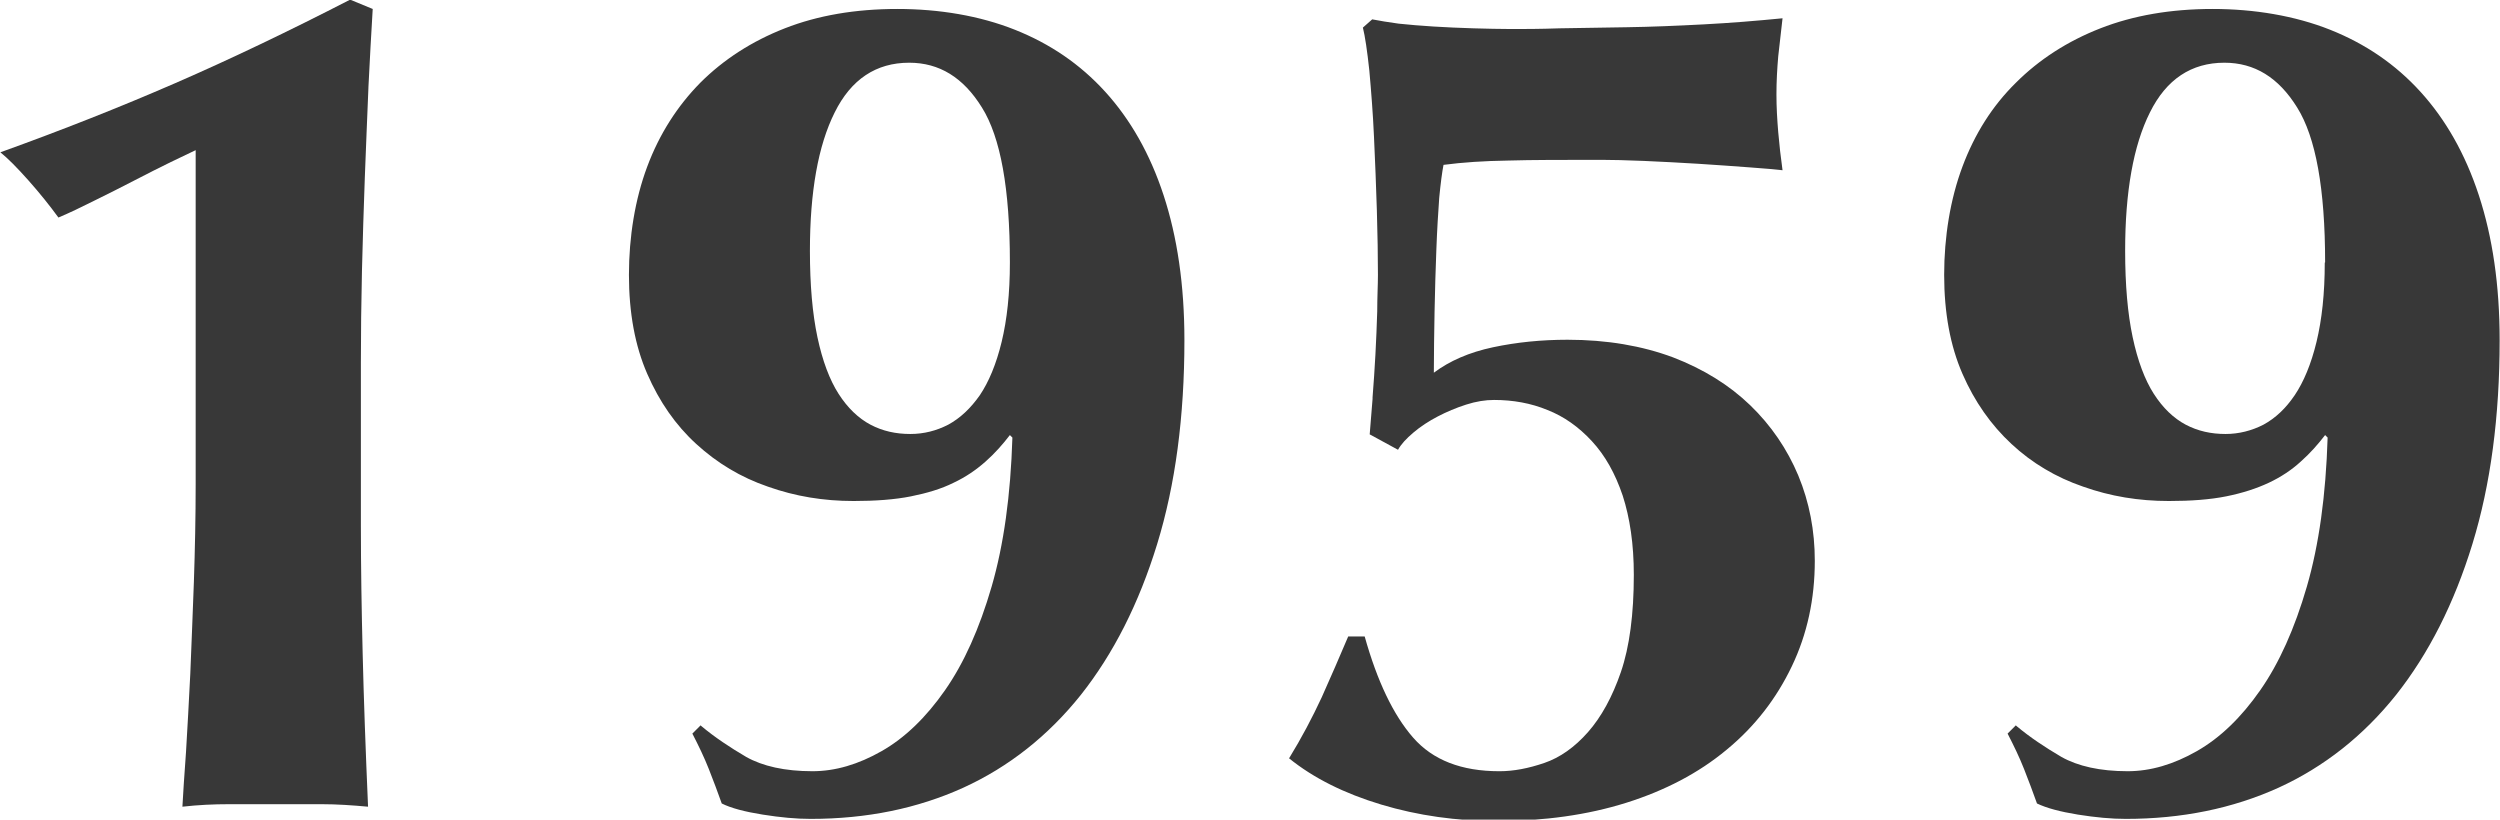
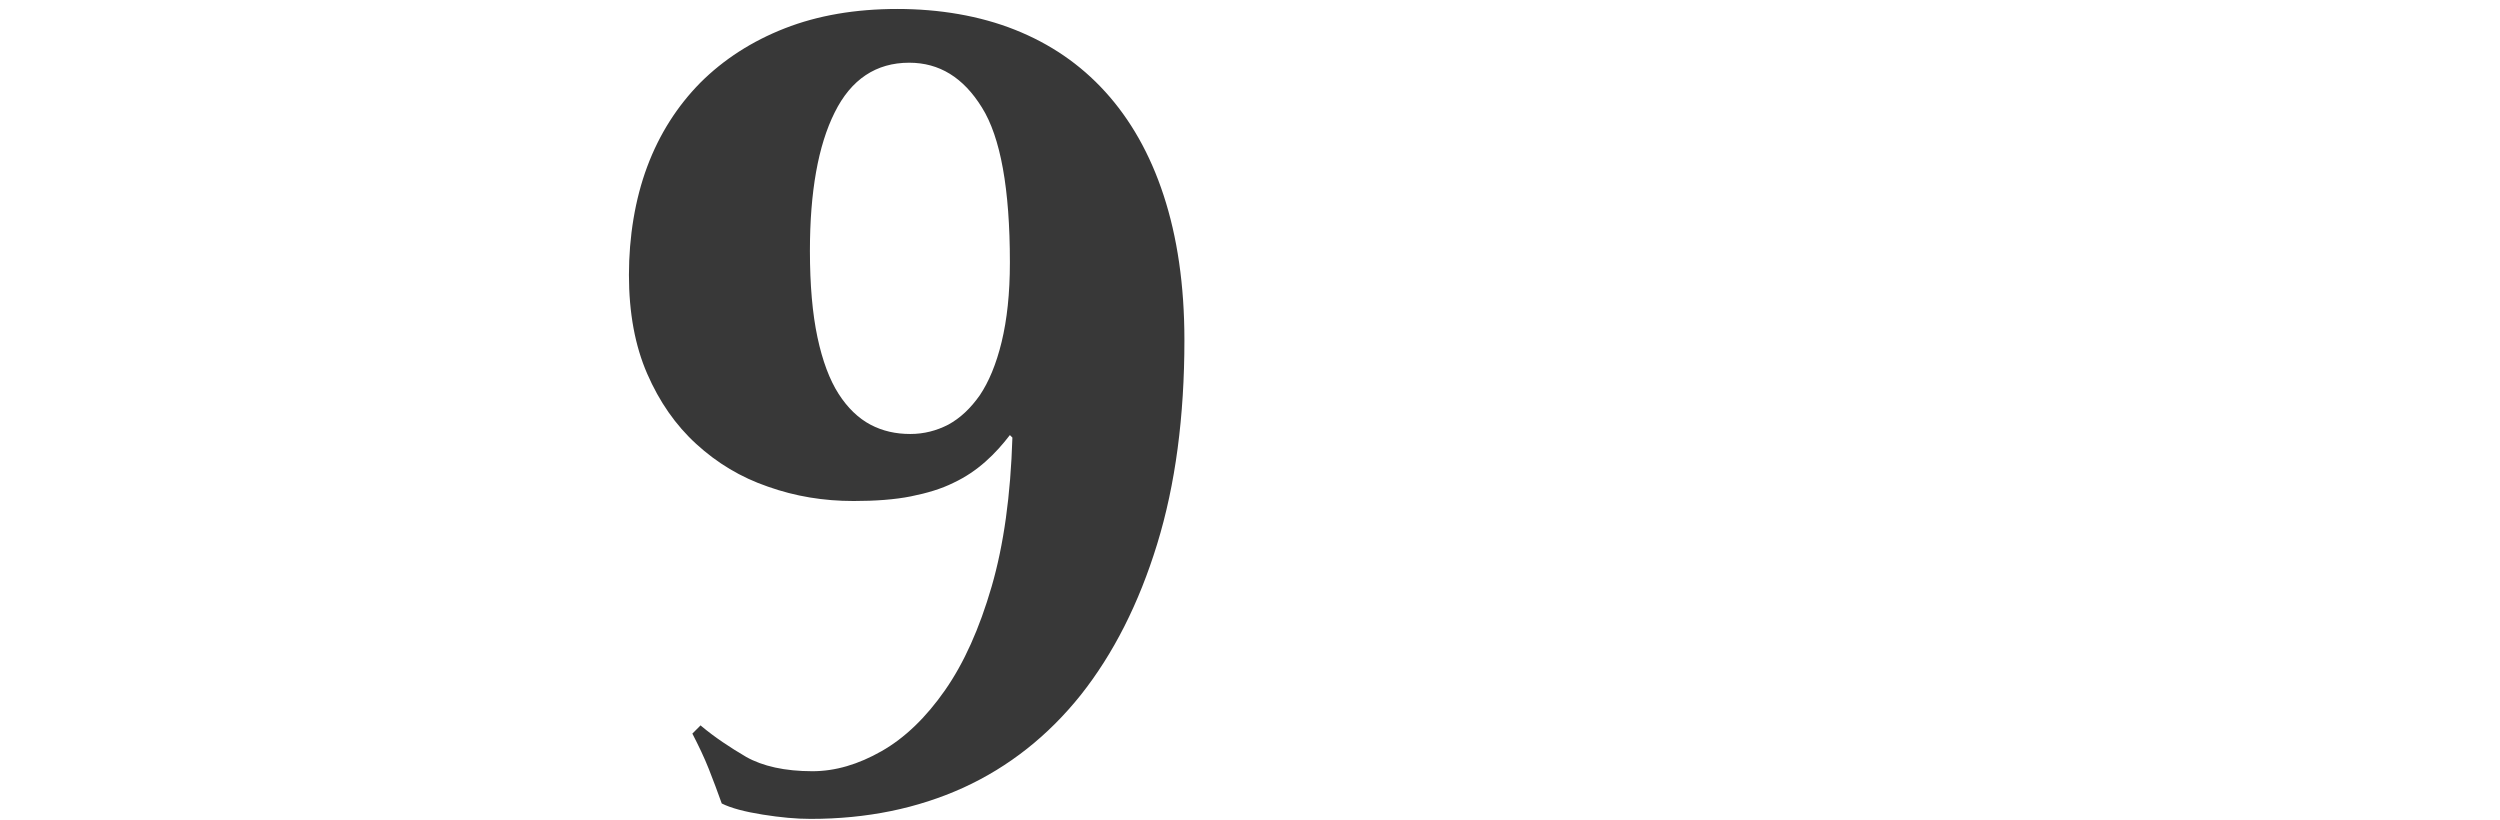
<svg xmlns="http://www.w3.org/2000/svg" id="b" viewBox="0 0 69.76 22.87">
  <g id="c">
-     <path d="m10.28,2.46c-.03.8-.07,1.63-.1,2.49-.03.86-.06,1.73-.08,2.61-.02.88-.03,1.74-.03,2.57v4.52c0,1.17.02,2.37.05,3.6.03,1.23.08,2.65.15,4.26-.44-.04-.87-.07-1.29-.07h-2.59c-.43,0-.86.02-1.3.07.02-.35.05-.86.1-1.52.04-.66.08-1.39.12-2.19.03-.8.07-1.66.1-2.56.03-.9.05-1.81.05-2.74V4.19c-.15.07-.38.18-.69.33-.31.15-.64.32-1.01.51-.36.19-.73.37-1.11.56-.38.19-.71.35-1.02.48-.24-.33-.52-.68-.84-1.04-.32-.36-.58-.62-.78-.78,1.72-.62,3.34-1.26,4.88-1.93,1.54-.67,3.17-1.45,4.88-2.33l.63.26c-.04.66-.08,1.39-.12,2.19Z" style="fill:#383838; stroke-width:0px;" />
    <path d="m19.57,20.26c.37.31.79.59,1.25.86.46.26,1.08.4,1.85.4.64,0,1.28-.19,1.93-.56.65-.37,1.24-.94,1.77-1.7.53-.76.96-1.72,1.3-2.89.34-1.17.53-2.55.58-4.16l-.07-.07c-.2.26-.42.51-.68.74s-.55.43-.89.59c-.34.17-.74.29-1.19.38-.45.09-.99.13-1.6.13-.84,0-1.63-.13-2.39-.4-.76-.26-1.42-.66-2-1.19s-1.03-1.18-1.37-1.96c-.34-.78-.51-1.7-.51-2.76s.17-2.11.51-3.02c.34-.91.84-1.69,1.48-2.34.65-.65,1.44-1.16,2.36-1.52.92-.36,1.97-.54,3.14-.54s2.3.19,3.28.58c.98.39,1.82.96,2.52,1.73.7.77,1.25,1.73,1.63,2.89.38,1.16.58,2.5.58,4.04,0,2.13-.25,4.03-.76,5.69-.51,1.66-1.22,3.06-2.13,4.21-.91,1.14-2.01,2.01-3.28,2.59-1.28.58-2.69.87-4.26.87-.4,0-.84-.04-1.34-.12-.5-.08-.88-.18-1.14-.31-.11-.31-.23-.63-.36-.96-.13-.33-.29-.66-.46-.99l.23-.23Zm8.61-12.94c0-2.05-.26-3.49-.78-4.32-.52-.84-1.19-1.25-2.03-1.25-.92,0-1.62.46-2.08,1.39-.46.92-.69,2.21-.69,3.86,0,.95.07,1.75.21,2.41.14.66.34,1.19.59,1.58s.55.68.89.86c.34.18.71.26,1.11.26.38,0,.73-.09,1.06-.26.33-.18.62-.45.88-.82.25-.37.46-.87.61-1.49.15-.62.23-1.35.23-2.21Z" style="fill:#383838; stroke-width:0px;" />
-     <path d="m38.3,11.09c.03-.4.06-.8.08-1.2.02-.41.04-.81.05-1.2,0-.4.02-.74.02-1.02,0-.51-.01-1.11-.03-1.8-.02-.69-.05-1.37-.08-2.05-.03-.67-.08-1.29-.13-1.85-.06-.56-.12-.96-.18-1.2l.26-.23c.2.04.45.08.74.12.3.03.62.06.97.08.35.02.72.04,1.11.05.38.01.74.02,1.07.02s.78,0,1.34-.02c.56-.01,1.18-.02,1.86-.03.68-.01,1.4-.04,2.16-.08.76-.04,1.49-.1,2.2-.17-.04.35-.08.7-.12,1.06-.03.35-.05.7-.05,1.06s.02.7.05,1.06c.03.35.07.7.12,1.06-.18-.02-.48-.05-.92-.08s-.92-.07-1.43-.1c-.52-.03-1.02-.06-1.52-.08-.5-.02-.89-.03-1.17-.03-1.08,0-1.95,0-2.62.02-.67.01-1.27.05-1.8.12-.04.2-.08.51-.12.92-.03.42-.06.9-.08,1.45-.02.55-.04,1.13-.05,1.73-.01.61-.02,1.17-.02,1.7.44-.33.99-.57,1.65-.71.66-.14,1.35-.21,2.08-.21,1.1,0,2.08.17,2.94.49.86.33,1.58.78,2.16,1.34.58.56,1.03,1.22,1.34,1.96.31.75.46,1.54.46,2.38,0,1.06-.21,2.04-.64,2.94-.43.9-1.03,1.68-1.82,2.33-.78.65-1.72,1.14-2.8,1.48s-2.29.51-3.61.51c-1.12,0-2.2-.15-3.23-.46-1.03-.31-1.89-.74-2.57-1.29.35-.57.65-1.14.91-1.7.25-.56.5-1.13.74-1.7h.46c.35,1.25.8,2.19,1.35,2.82.55.63,1.35.94,2.41.94.4,0,.81-.08,1.25-.23.44-.15.85-.44,1.22-.86.37-.42.68-.98.92-1.68.24-.7.36-1.61.36-2.71,0-.86-.11-1.59-.31-2.21-.21-.62-.49-1.12-.86-1.52s-.78-.69-1.24-.87c-.46-.19-.96-.28-1.49-.28-.24,0-.5.04-.78.13-.28.09-.54.2-.79.33-.25.13-.48.28-.68.45-.2.17-.34.32-.43.48l-.79-.43c.02-.26.05-.59.08-.99Z" style="fill:#383838; stroke-width:0px;" />
-     <path d="m56.27,20.26c.37.31.79.59,1.25.86.46.26,1.08.4,1.85.4.64,0,1.28-.19,1.93-.56.65-.37,1.24-.94,1.77-1.7.53-.76.96-1.72,1.3-2.89.34-1.17.53-2.55.58-4.16l-.07-.07c-.2.26-.42.51-.68.74-.25.23-.55.43-.89.59s-.74.29-1.19.38c-.45.09-.98.13-1.6.13-.84,0-1.63-.13-2.39-.4-.76-.26-1.43-.66-2-1.19-.57-.53-1.03-1.18-1.37-1.96-.34-.78-.51-1.7-.51-2.76s.17-2.11.51-3.02c.34-.91.83-1.69,1.49-2.34.65-.65,1.44-1.16,2.36-1.52.92-.36,1.97-.54,3.13-.54s2.3.19,3.28.58c.98.39,1.82.96,2.52,1.73.7.77,1.25,1.73,1.63,2.89s.58,2.5.58,4.04c0,2.13-.25,4.03-.76,5.69-.51,1.66-1.22,3.06-2.13,4.21-.91,1.14-2.01,2.01-3.28,2.59-1.28.58-2.7.87-4.26.87-.4,0-.84-.04-1.34-.12-.49-.08-.87-.18-1.14-.31-.11-.31-.23-.63-.36-.96s-.29-.66-.46-.99l.23-.23Zm8.61-12.94c0-2.05-.26-3.49-.78-4.32-.52-.84-1.19-1.25-2.03-1.25-.92,0-1.62.46-2.08,1.39-.46.92-.69,2.21-.69,3.86,0,.95.07,1.75.21,2.41.14.66.34,1.19.59,1.58s.55.68.89.86c.34.18.71.26,1.11.26.37,0,.73-.09,1.06-.26.33-.18.62-.45.87-.82.25-.37.46-.87.61-1.49.15-.62.23-1.35.23-2.21Z" style="fill:#383838; stroke-width:0px;" />
  </g>
</svg>